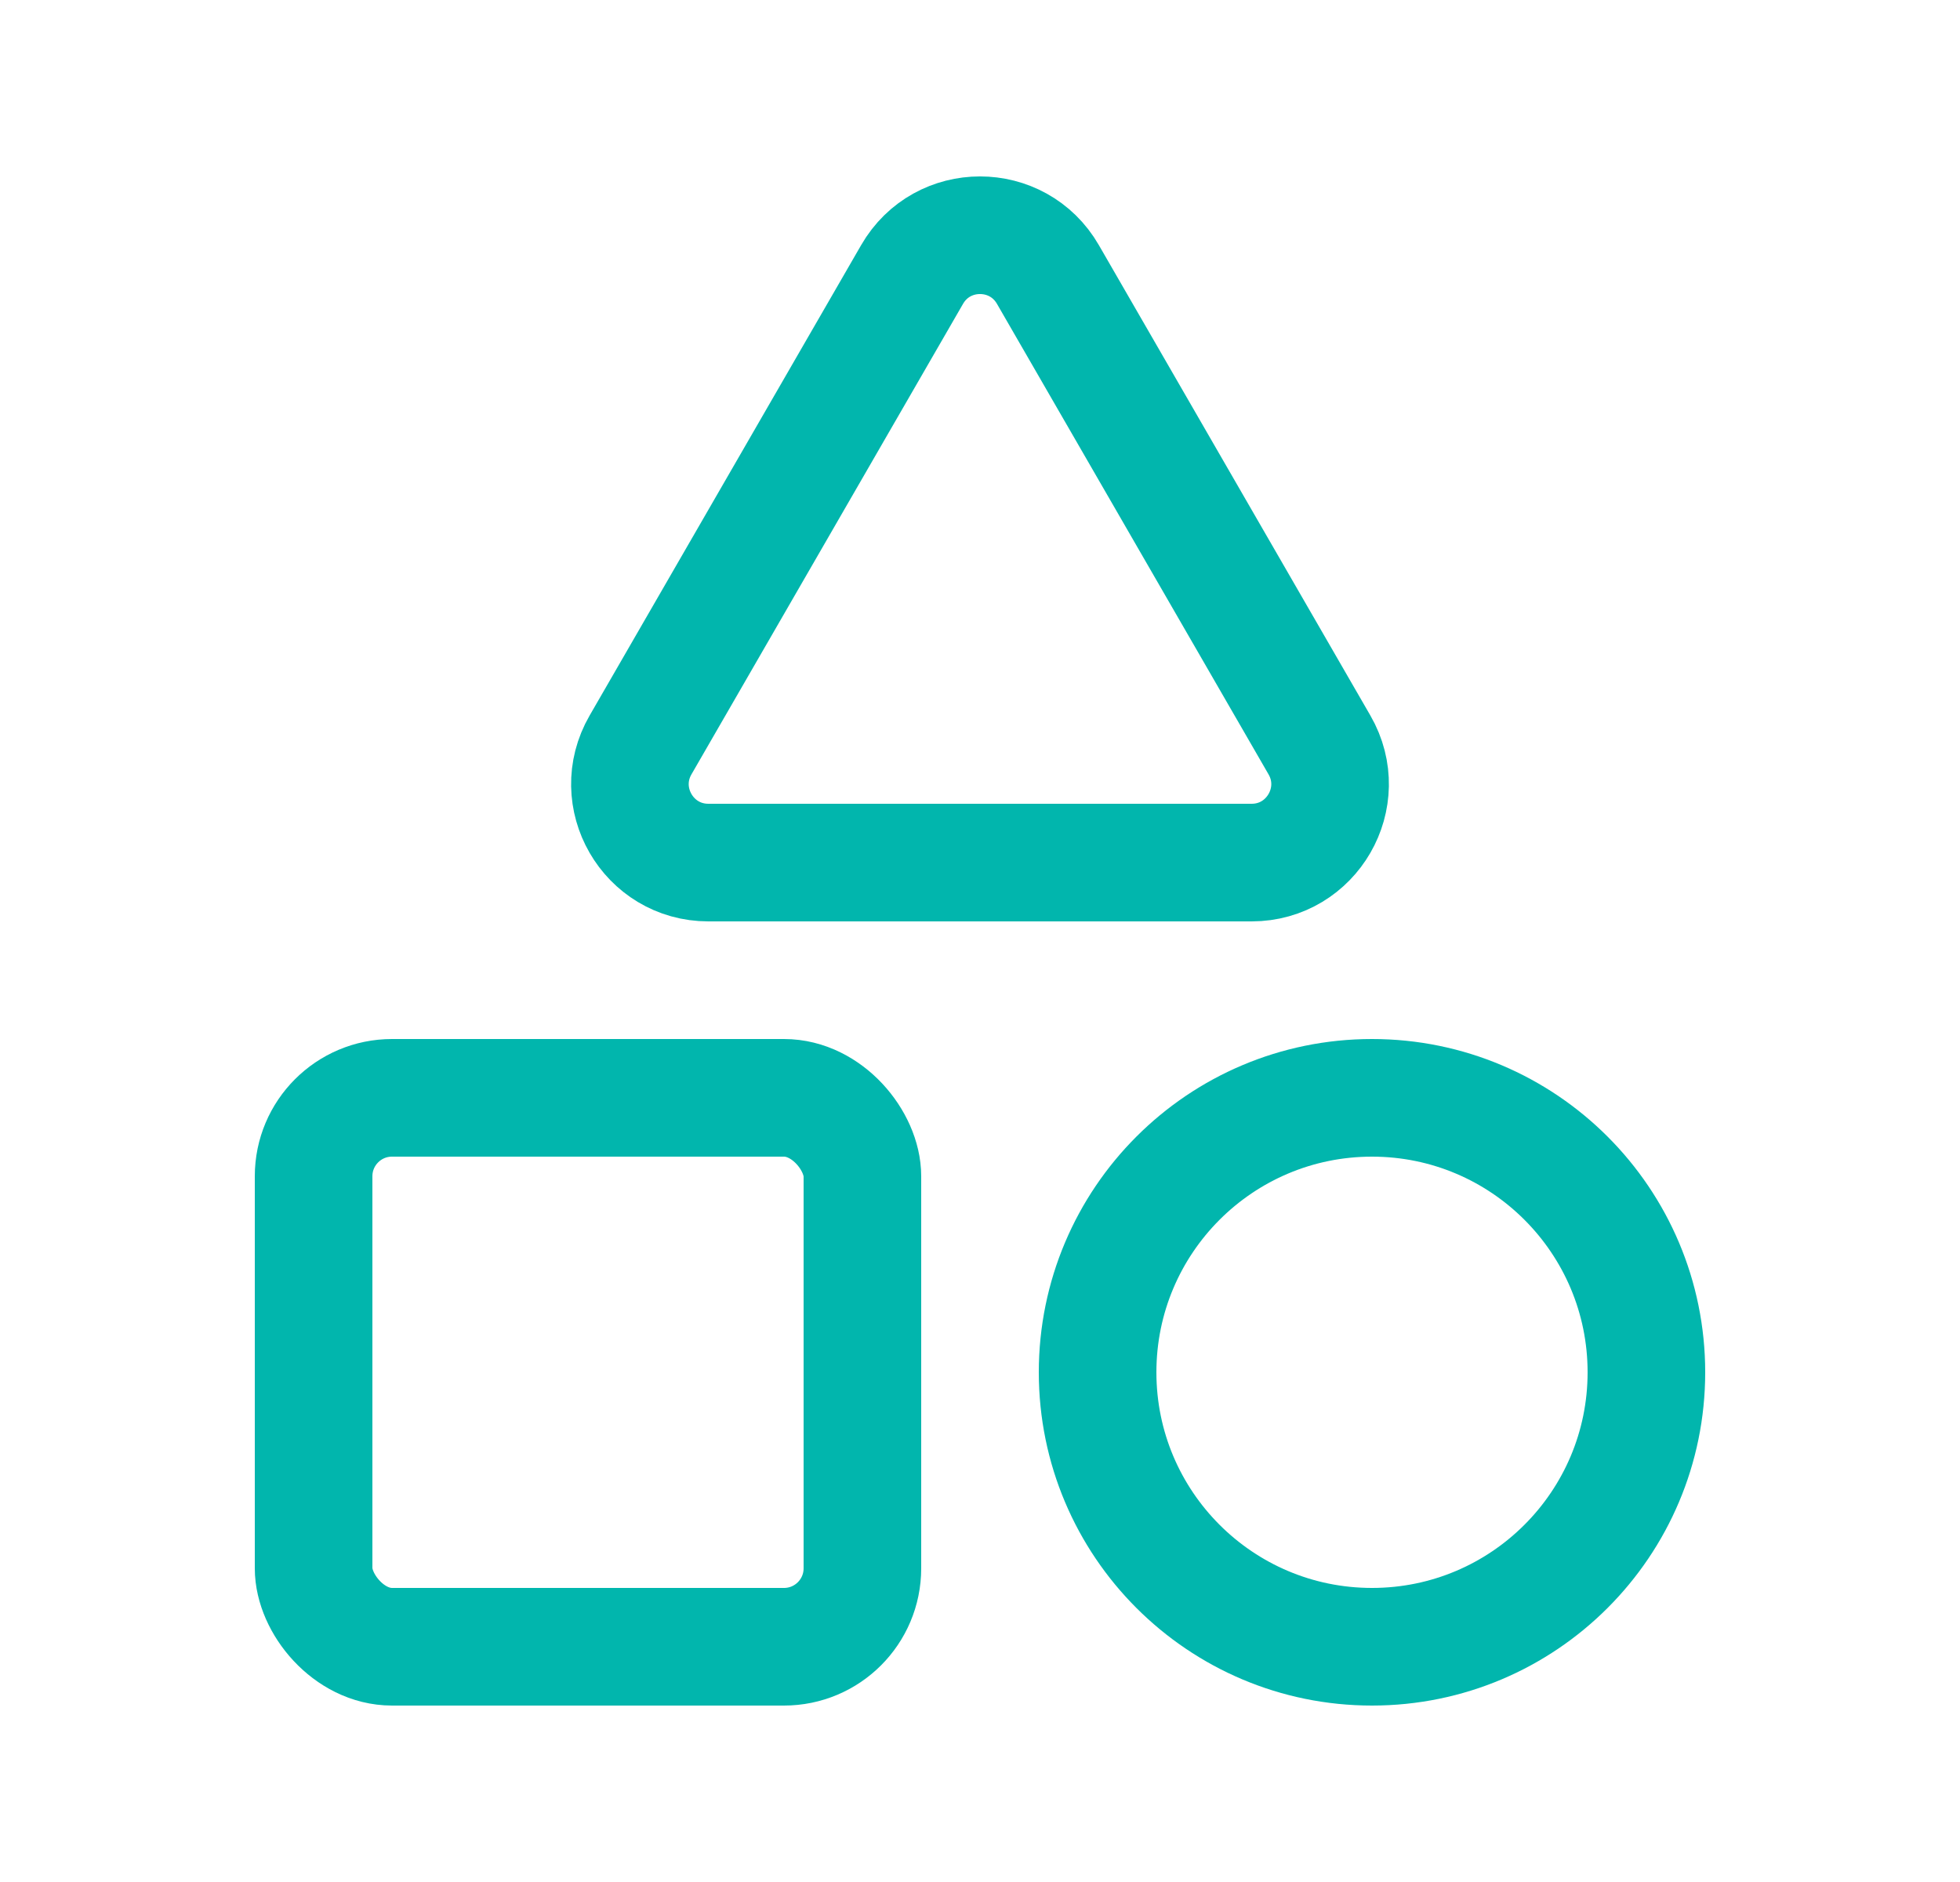
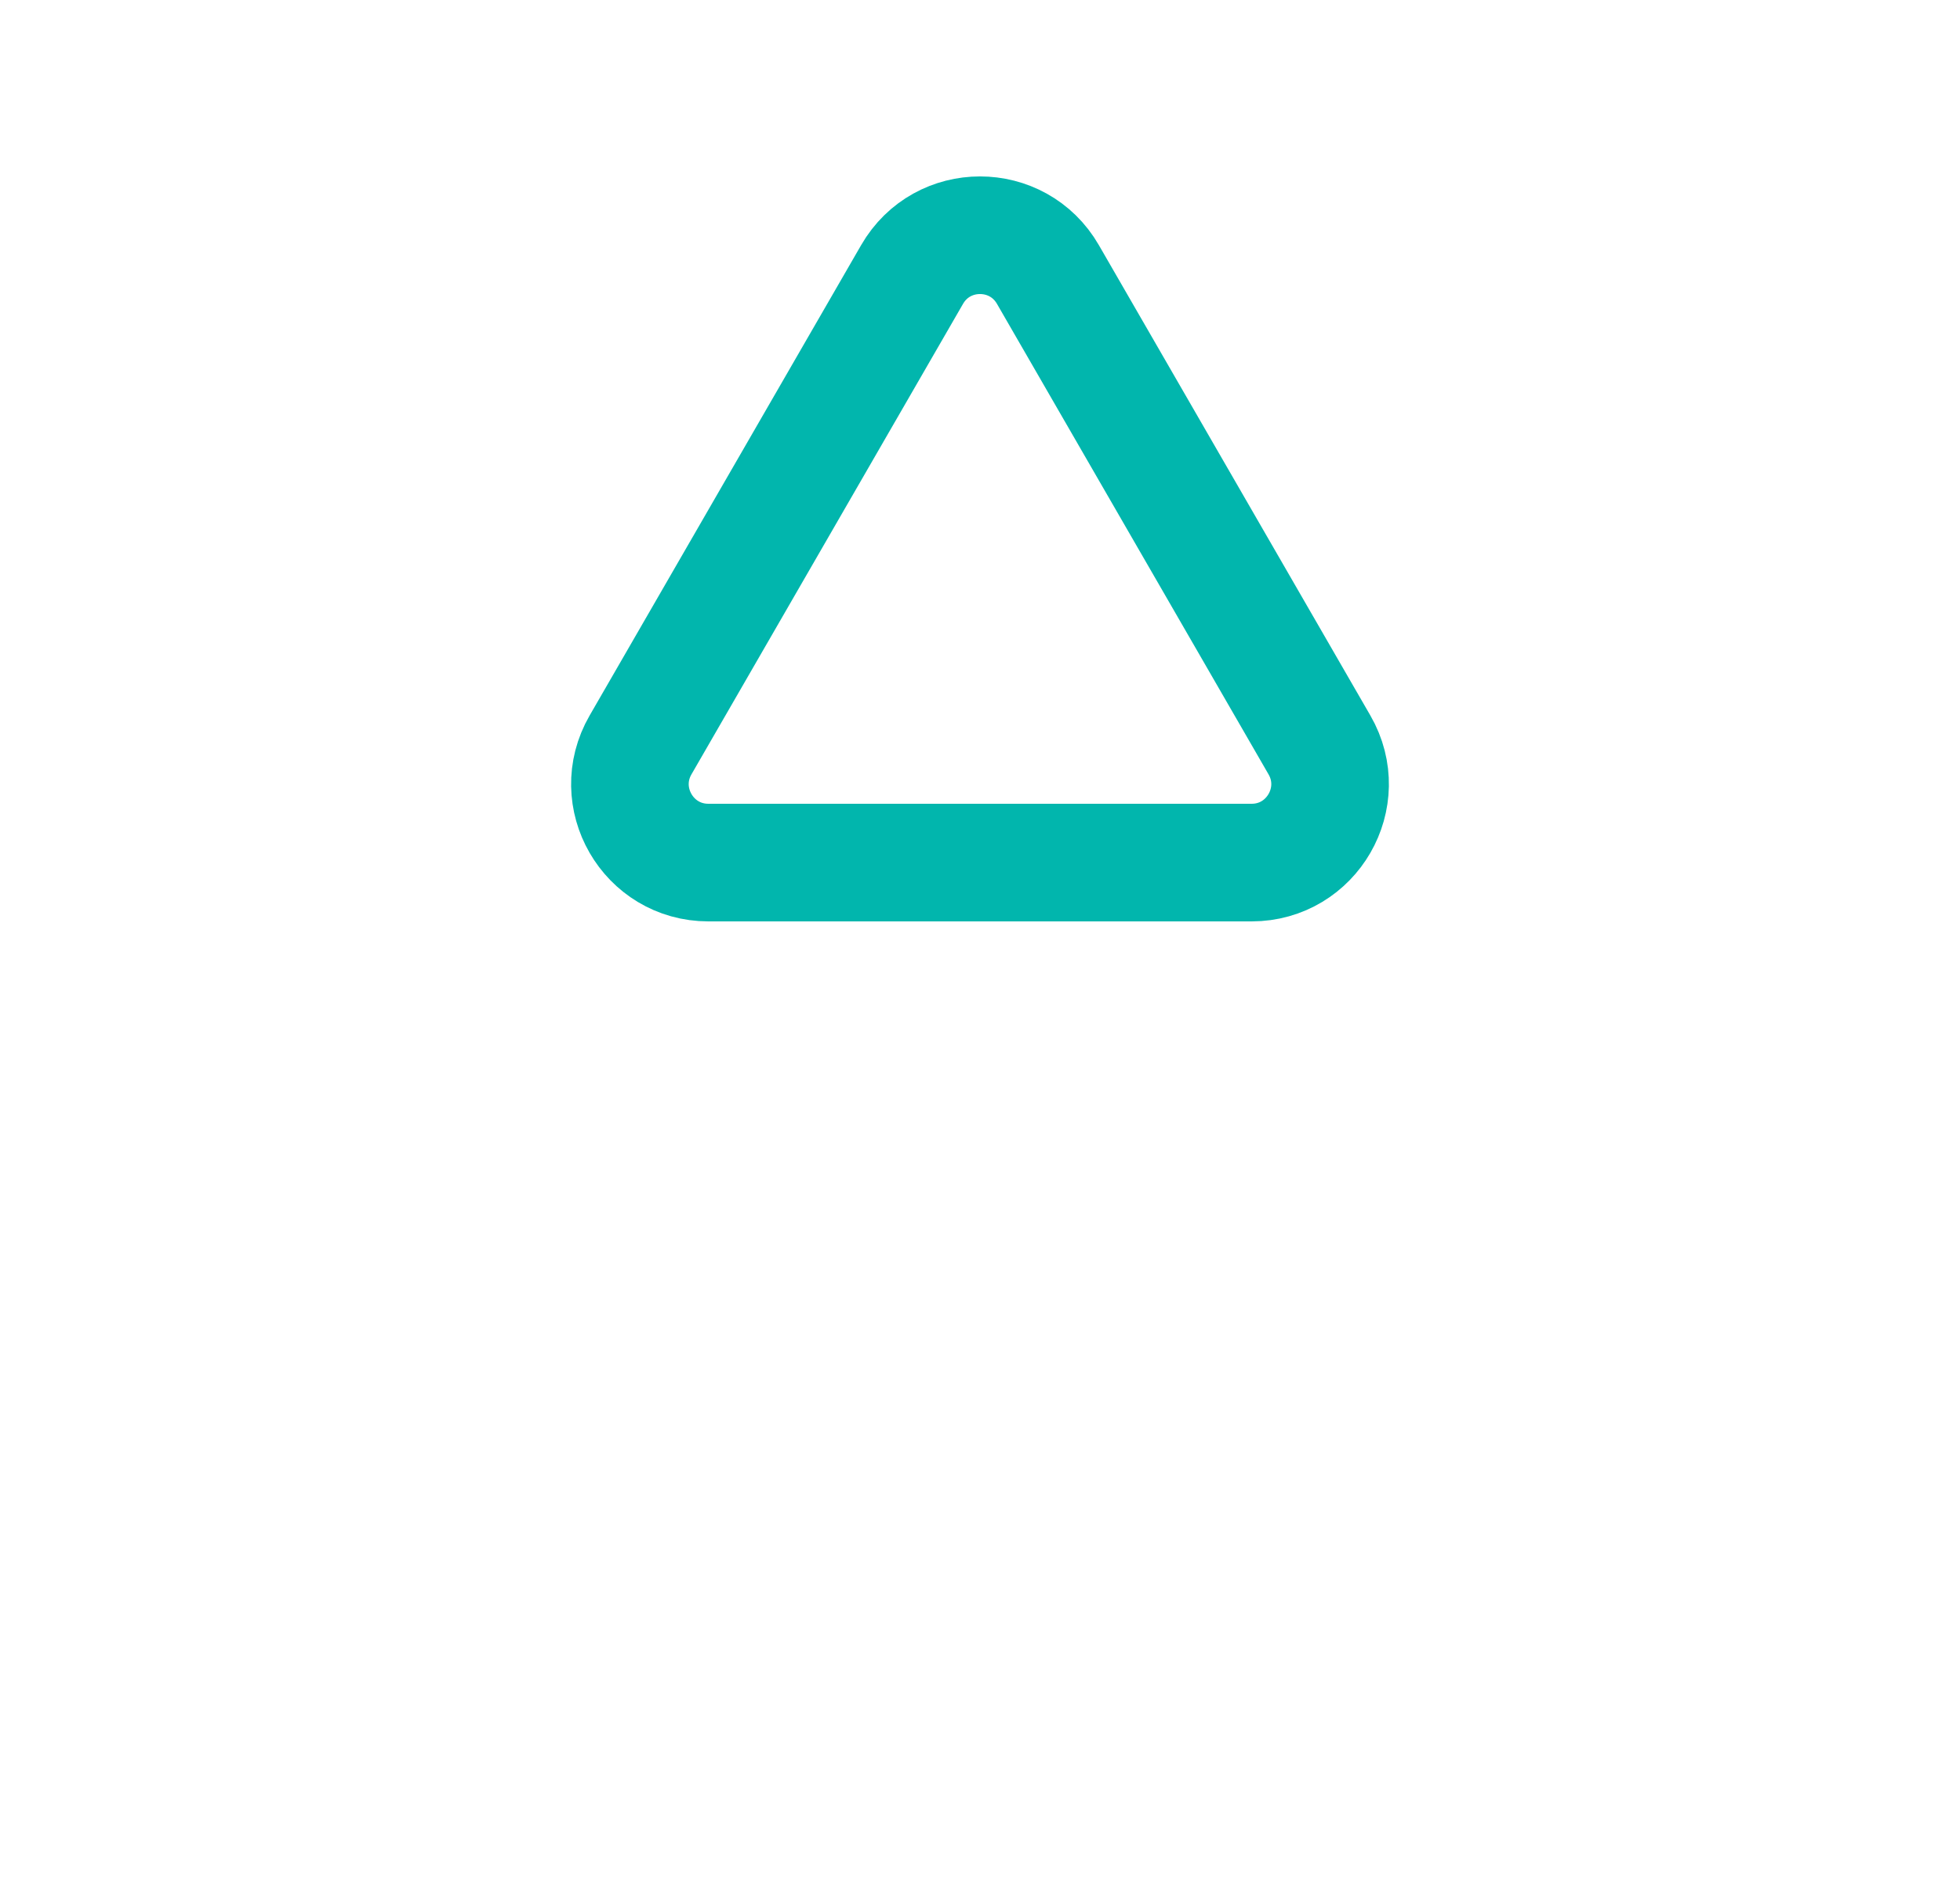
<svg xmlns="http://www.w3.org/2000/svg" width="25" height="24" viewBox="0 0 25 24" fill="none">
-   <rect x="4" y="14" width="7" height="7" rx="1" stroke="#01B6AD" stroke-width="1.5" />
-   <circle cx="17.5" cy="17.5" r="3.5" stroke="#01B6AD" stroke-width="1.5" />
  <path d="M11.634 3.5C12.019 2.833 12.981 2.833 13.366 3.5L16.83 9.5C17.215 10.167 16.734 11 15.964 11H9.036C8.266 11 7.785 10.167 8.17 9.5L11.634 3.5Z" stroke="#01B6AD" stroke-width="1.5" />
</svg>